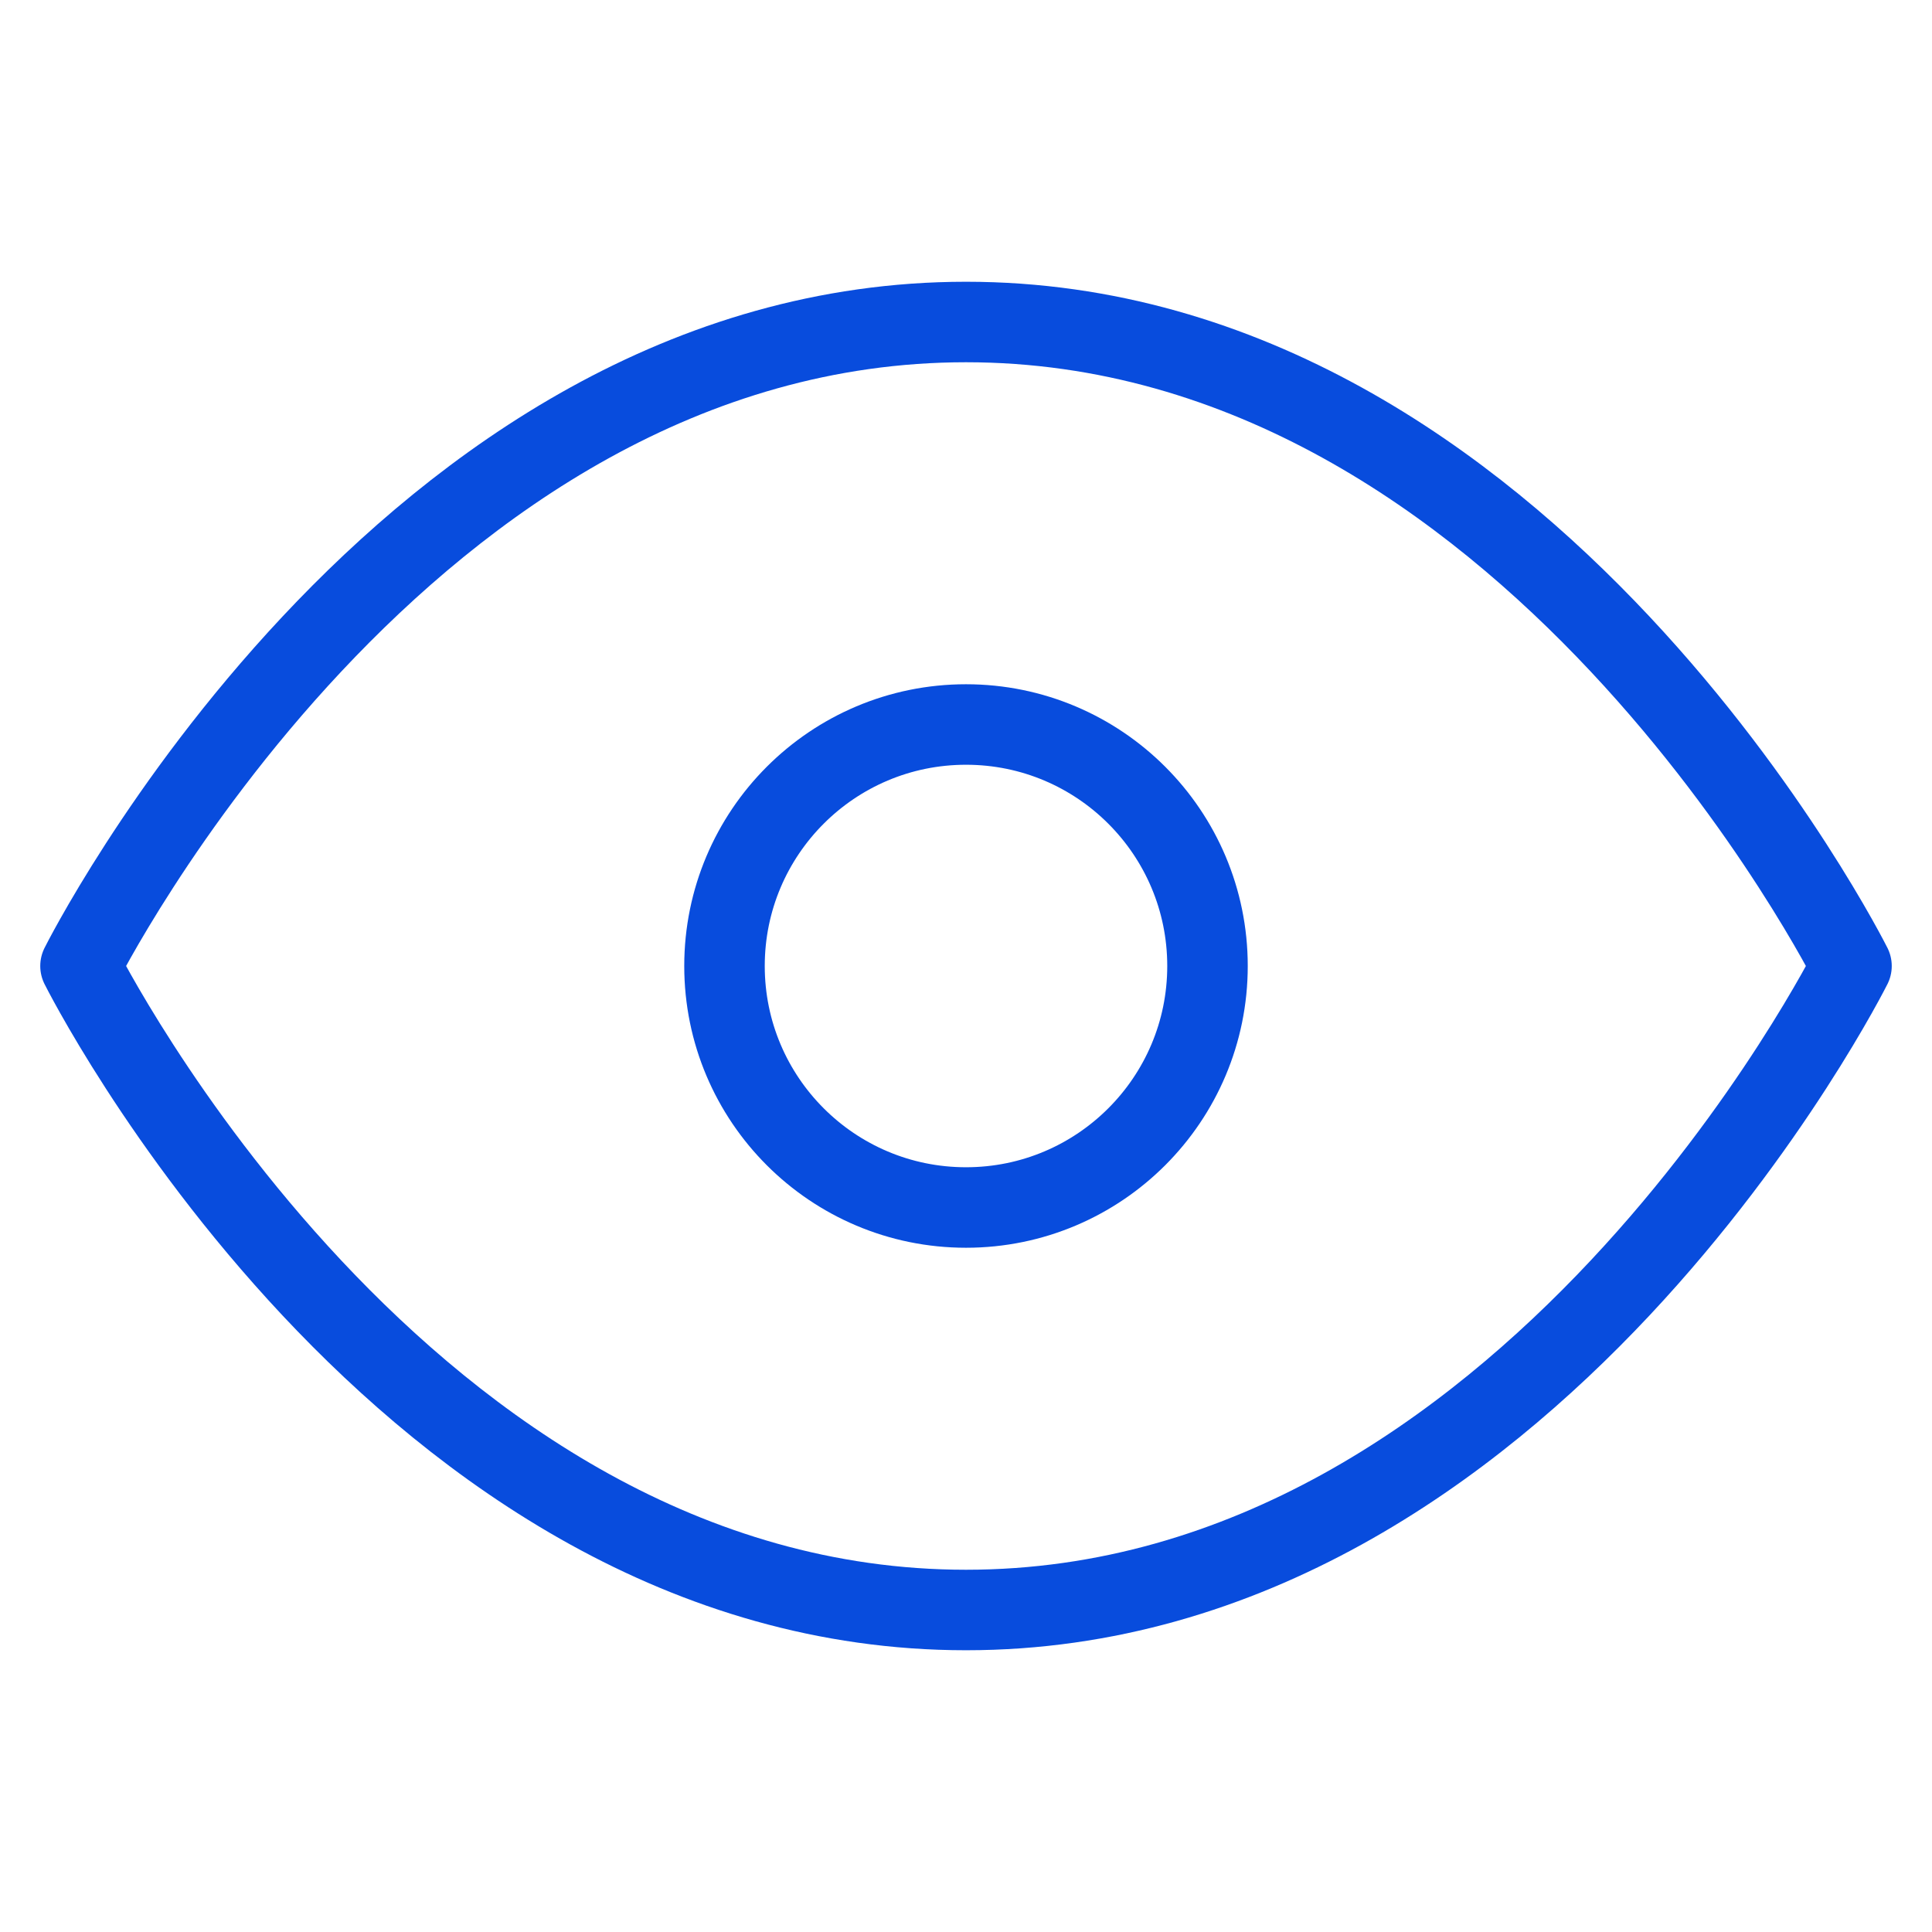
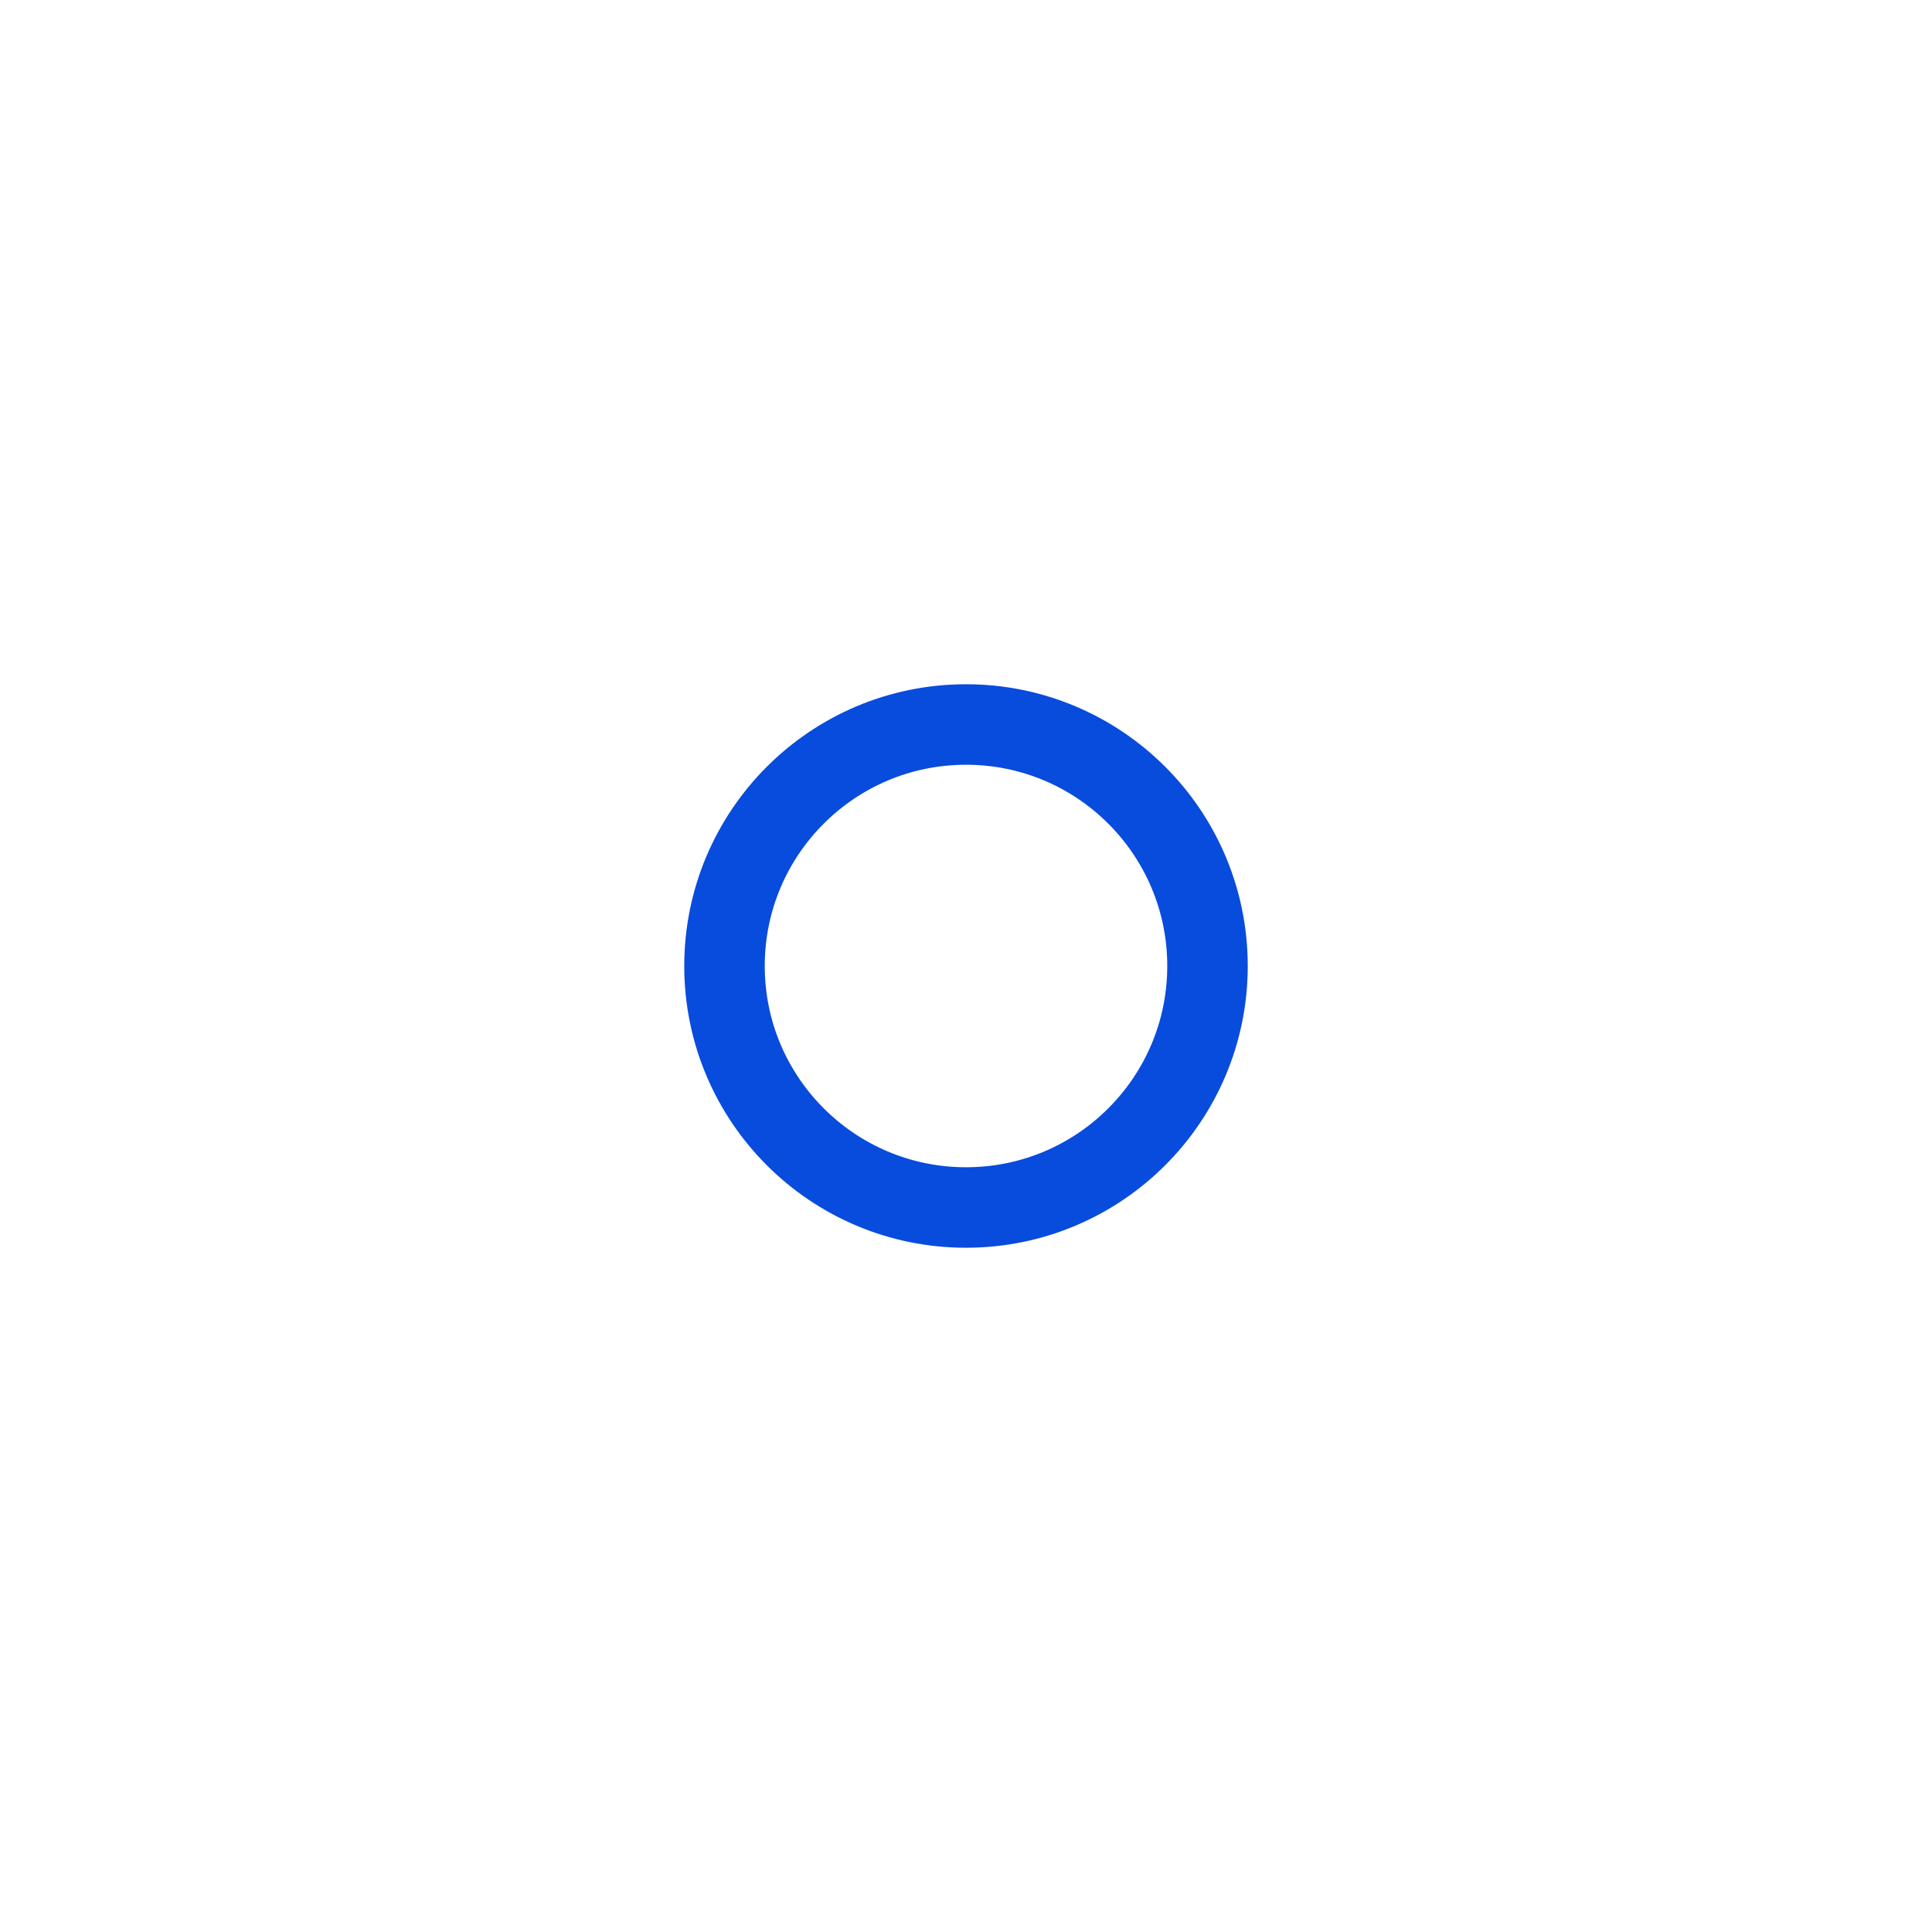
<svg xmlns="http://www.w3.org/2000/svg" width="28" height="28" viewBox="0 0 24 24" fill="none" stroke="#084CDD" stroke-width="1" stroke-linecap="round" stroke-linejoin="round" class="feather feather-eye">
-   <path d="M1 12s4-8 11-8 11 8 11 8-4 8-11 8-11-8-11-8z" />
  <circle cx="12" cy="12" r="3" />
</svg>